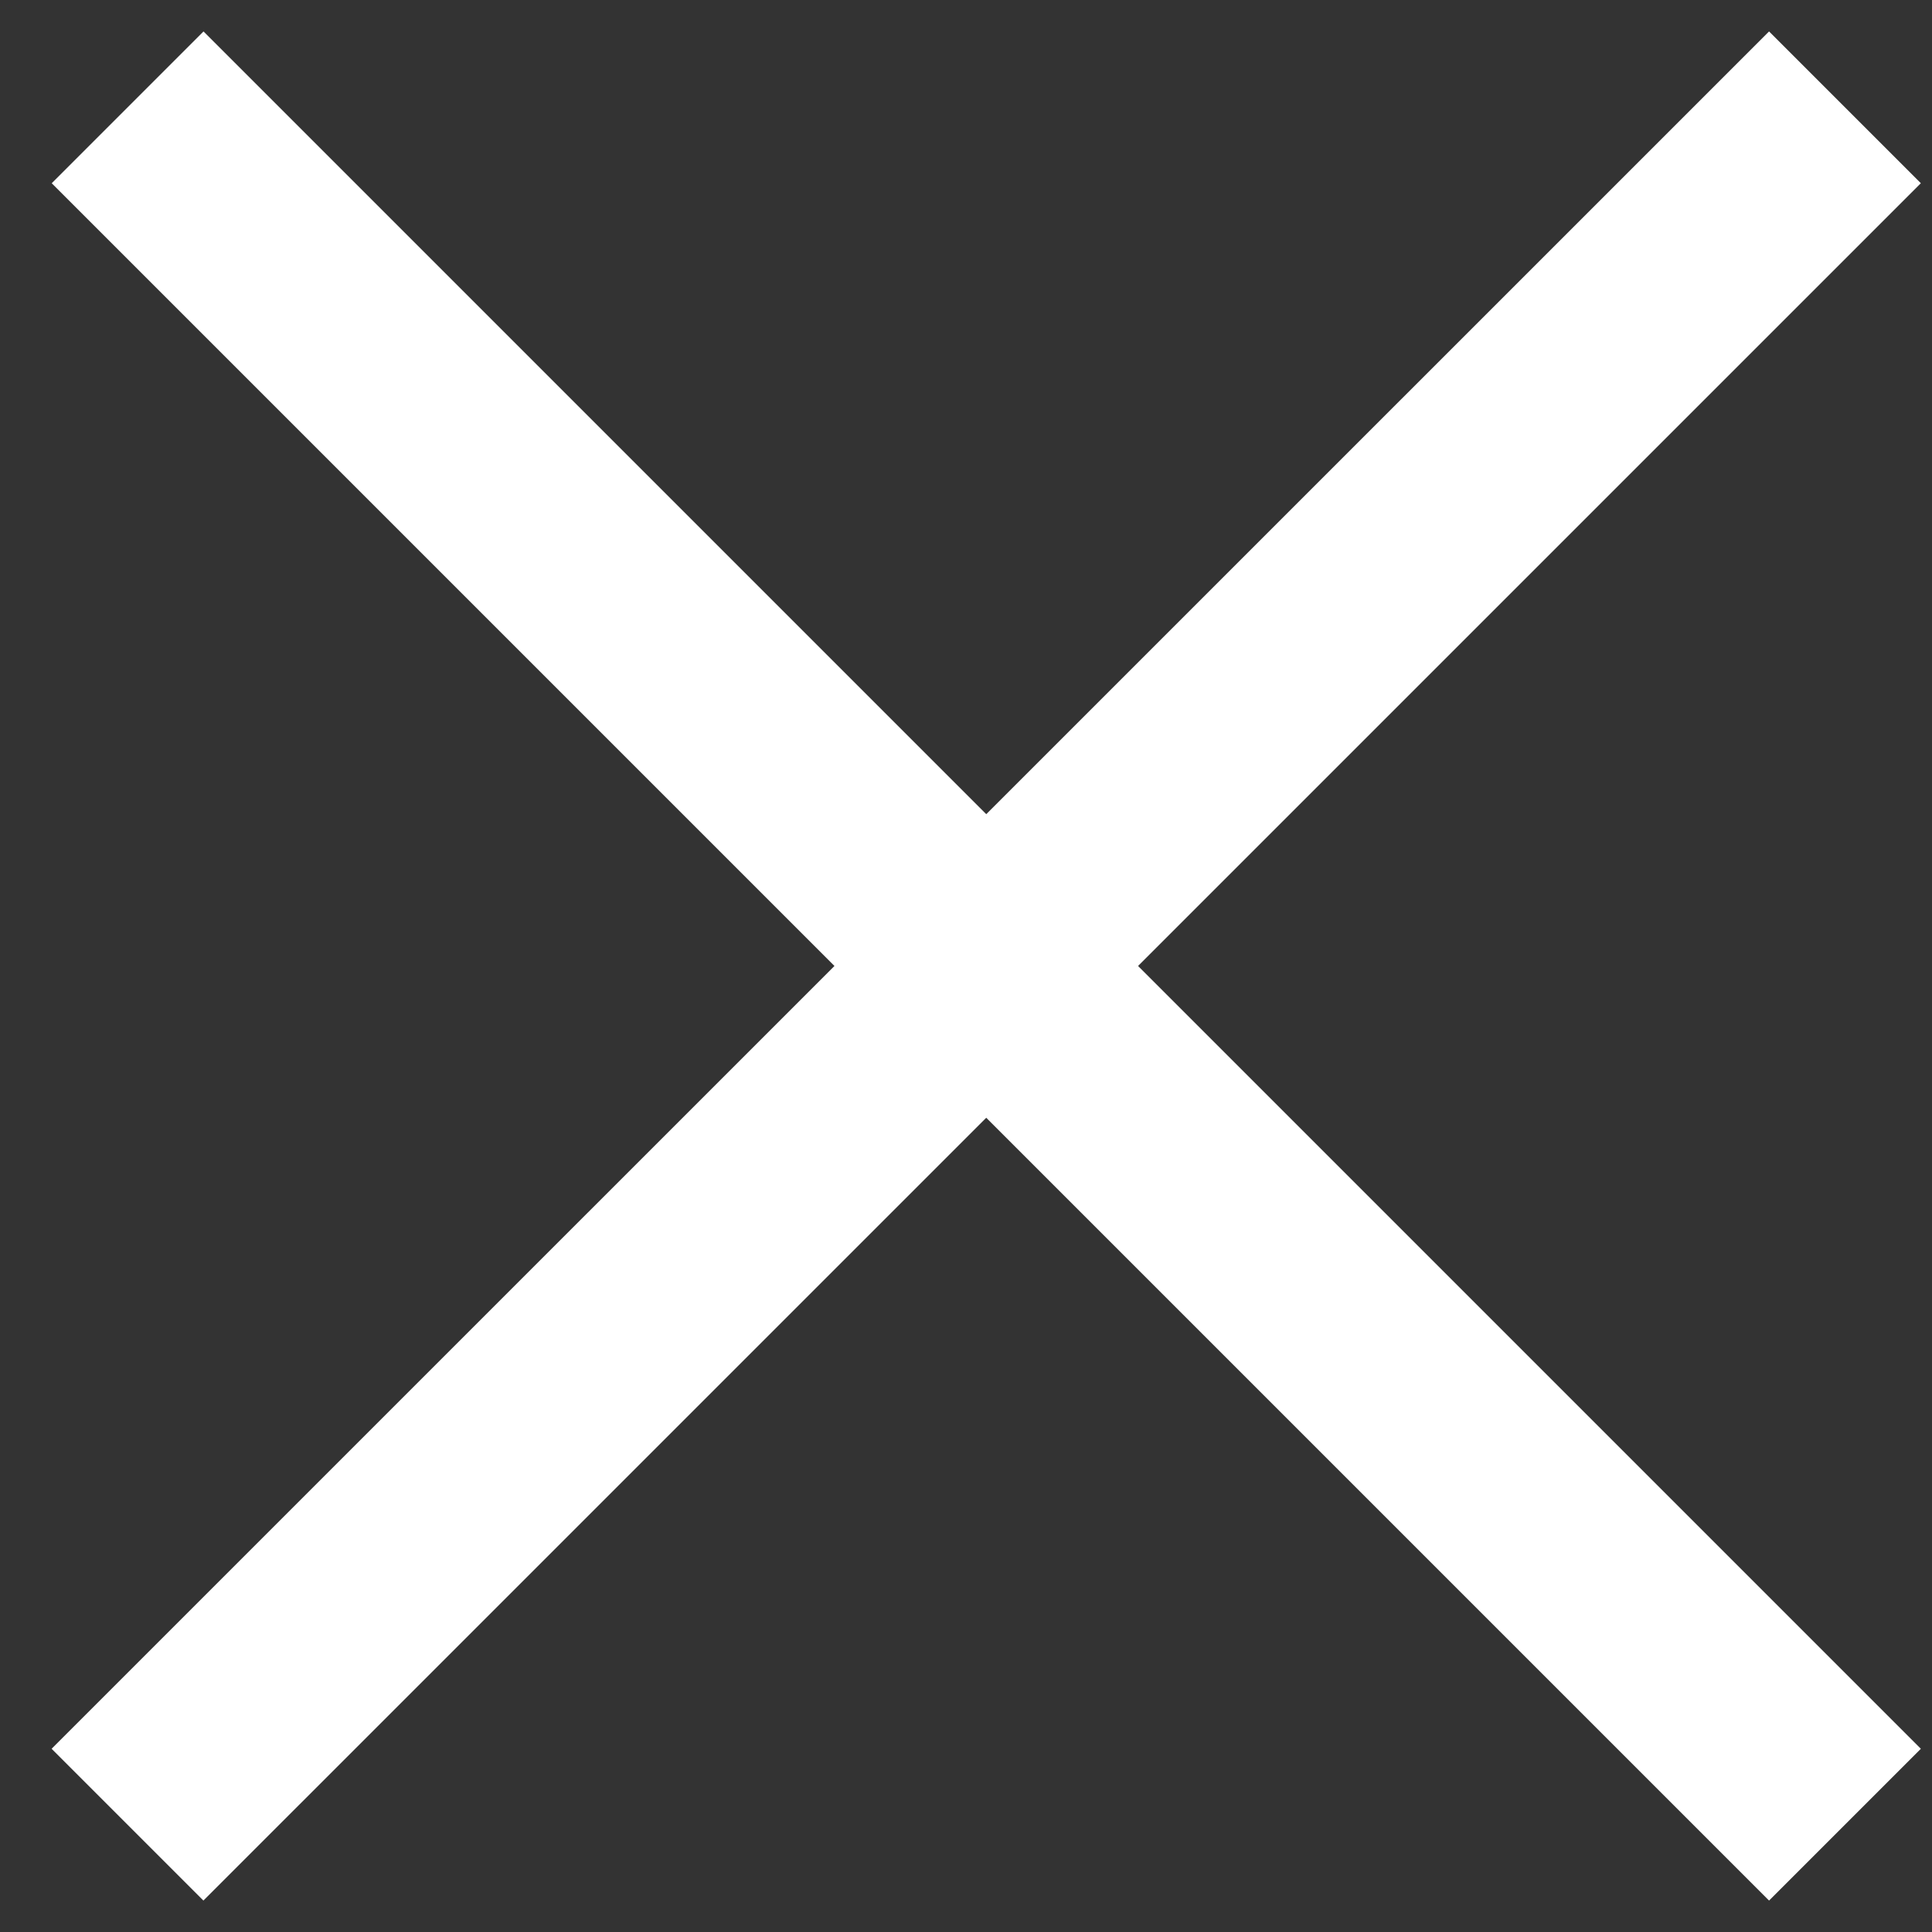
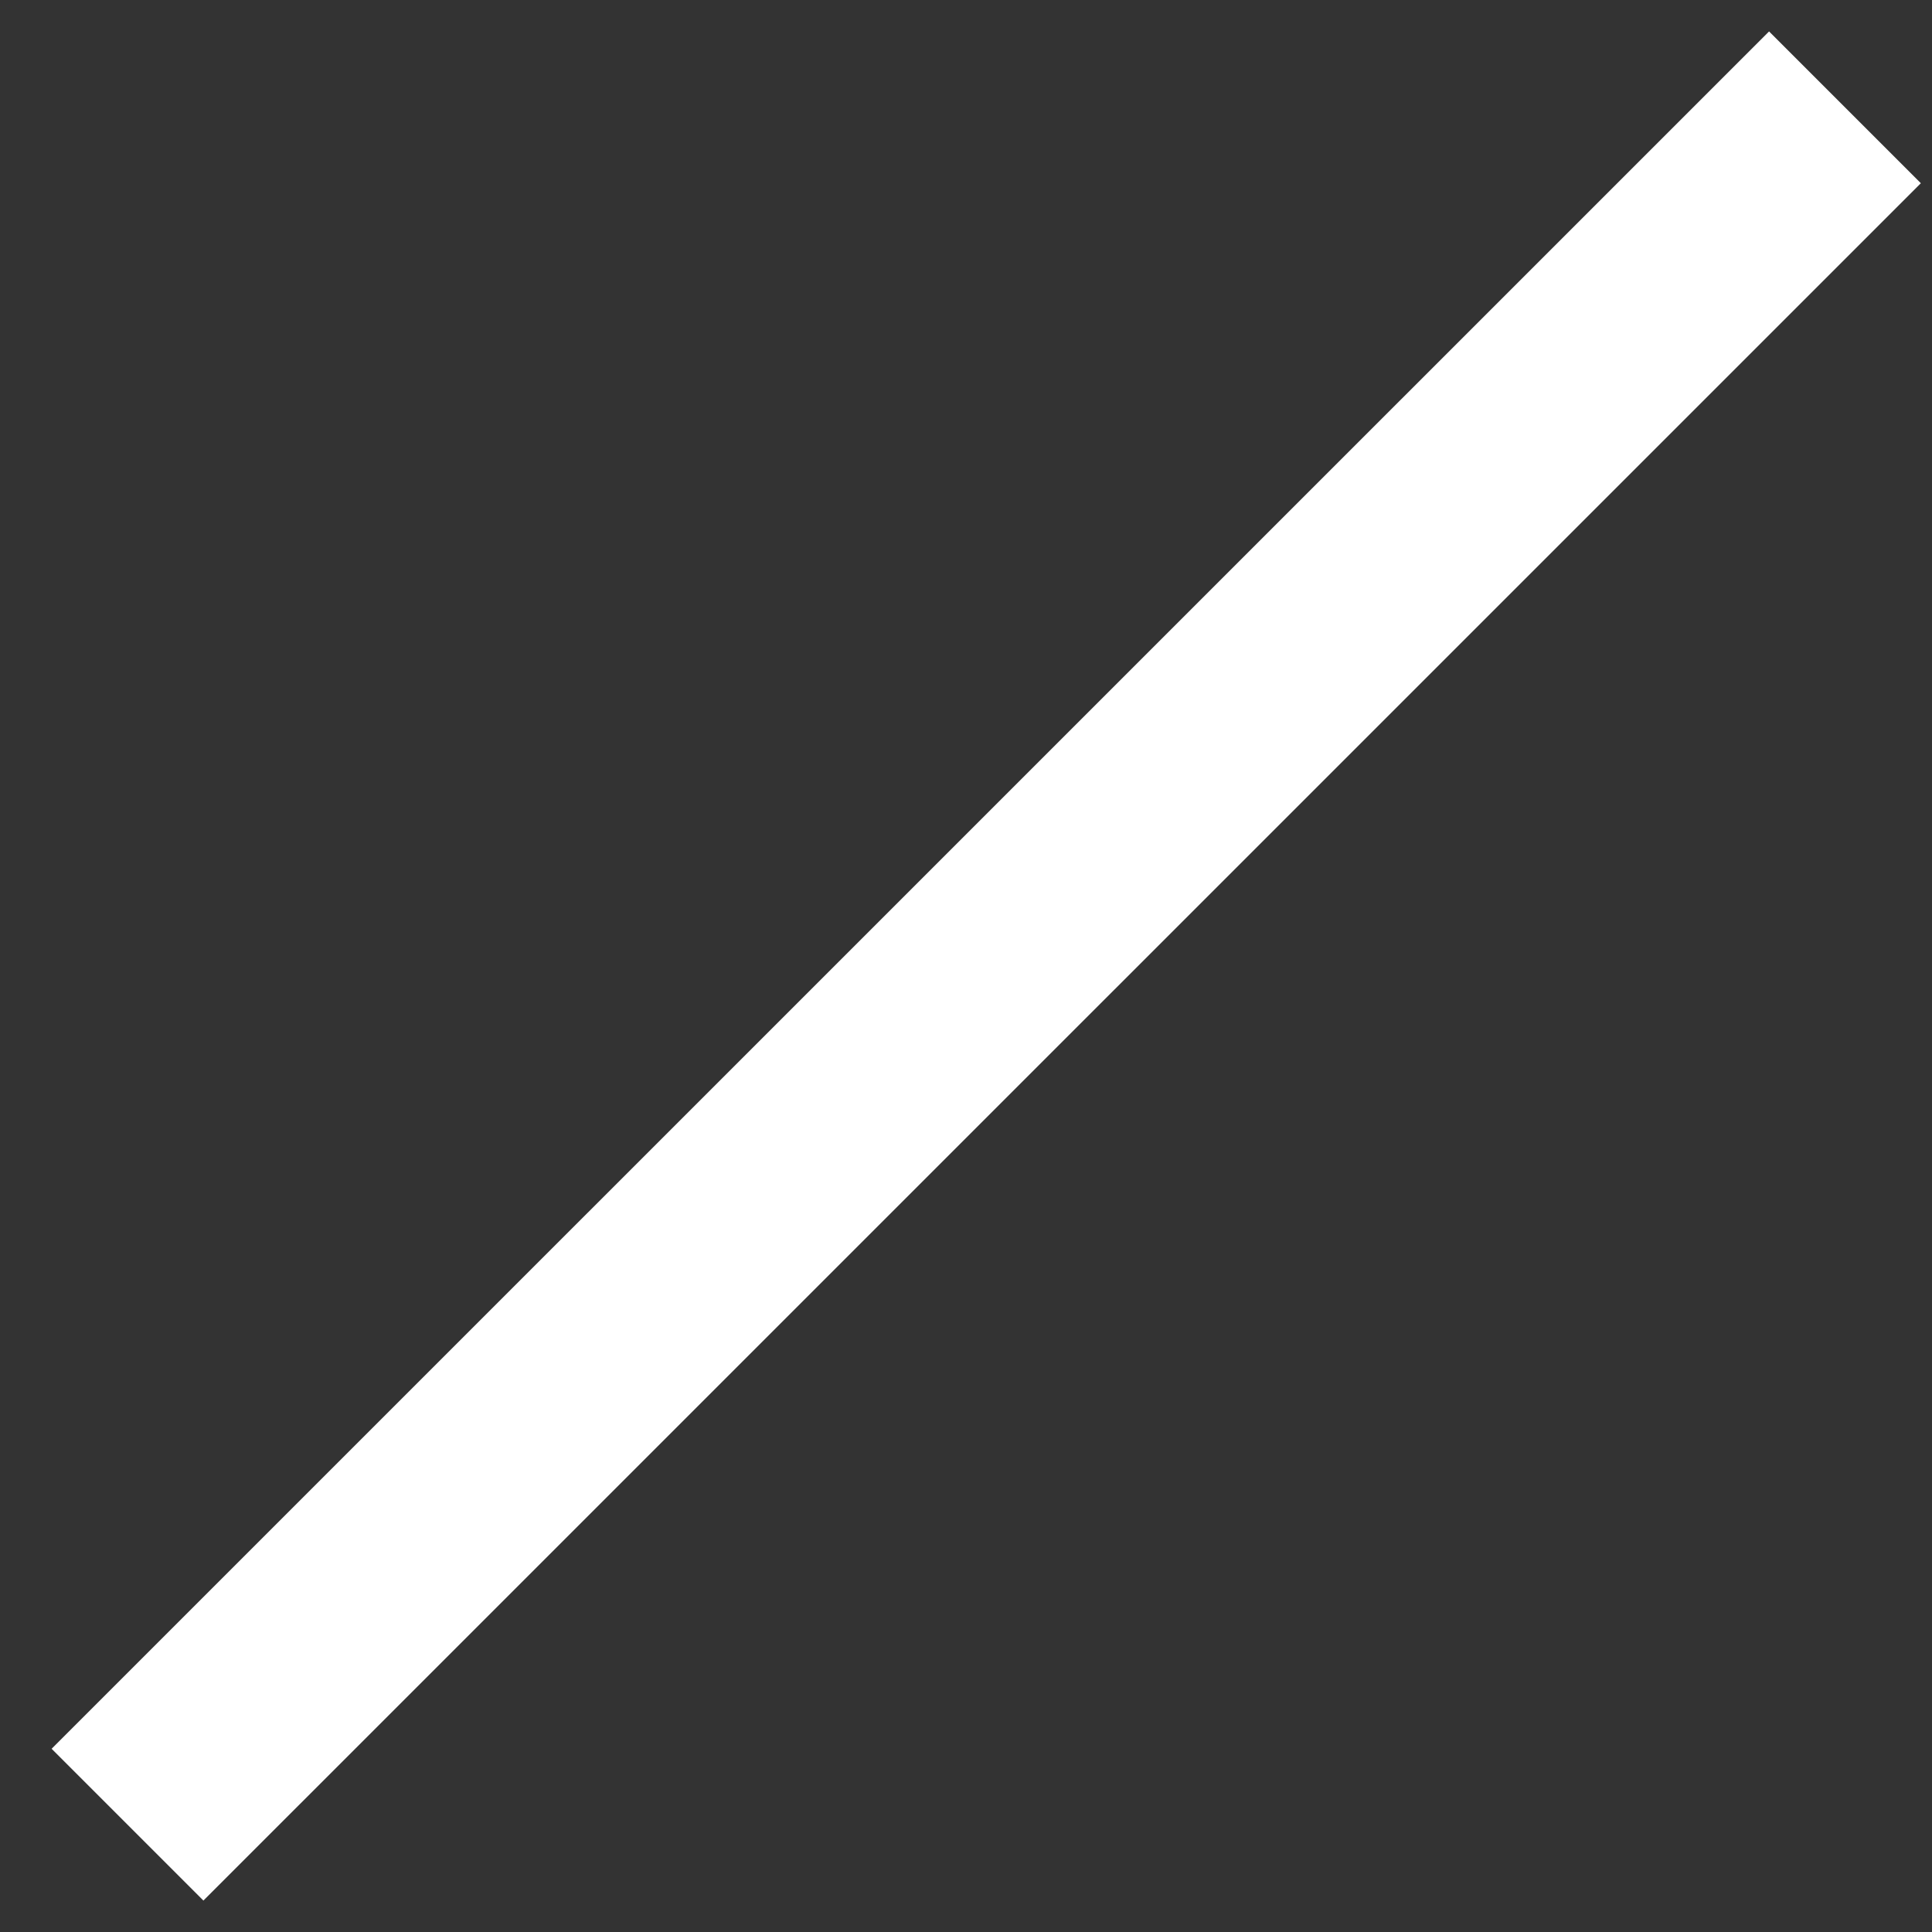
<svg xmlns="http://www.w3.org/2000/svg" width="18" height="18" viewBox="0 0 18 18" fill="none">
  <rect x="0" y="0" width="18" height="18" fill="#333333" stroke="none" />
  <path d="M1.188 17L17.189 1" stroke="white" stroke-width="2" />
-   <path d="M1.189 1L17.189 17" stroke="white" stroke-width="2" />
</svg>